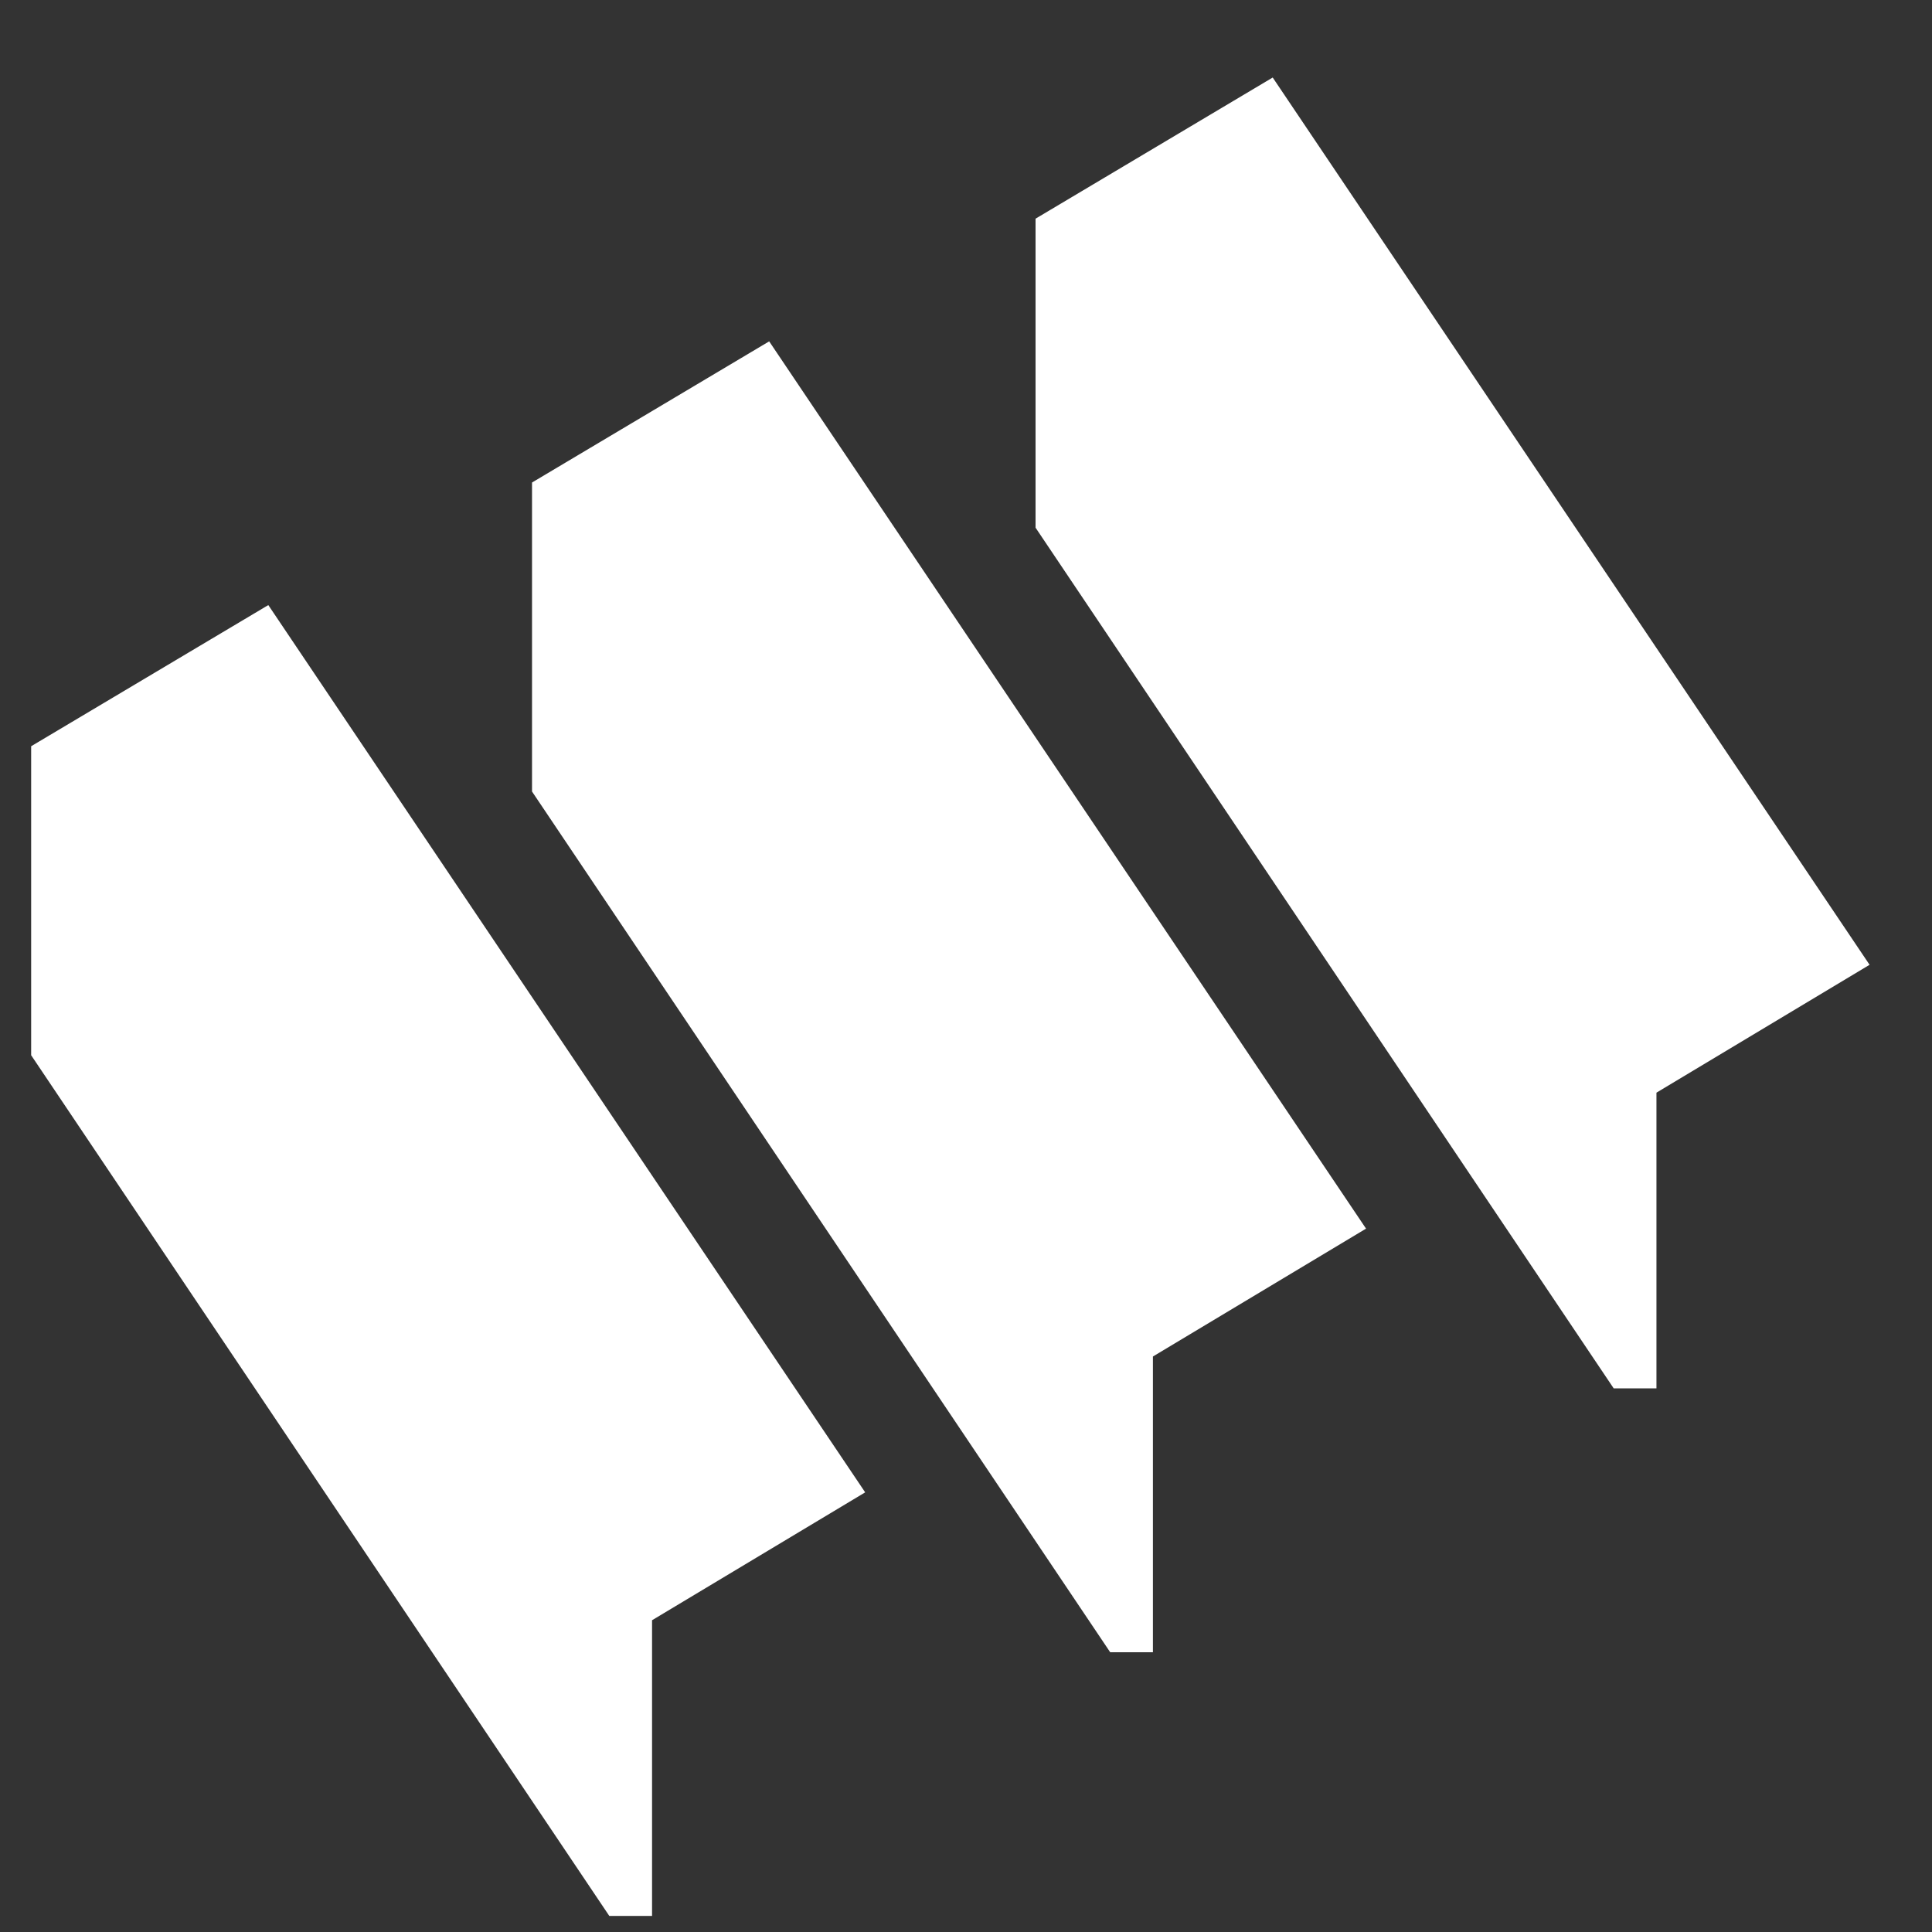
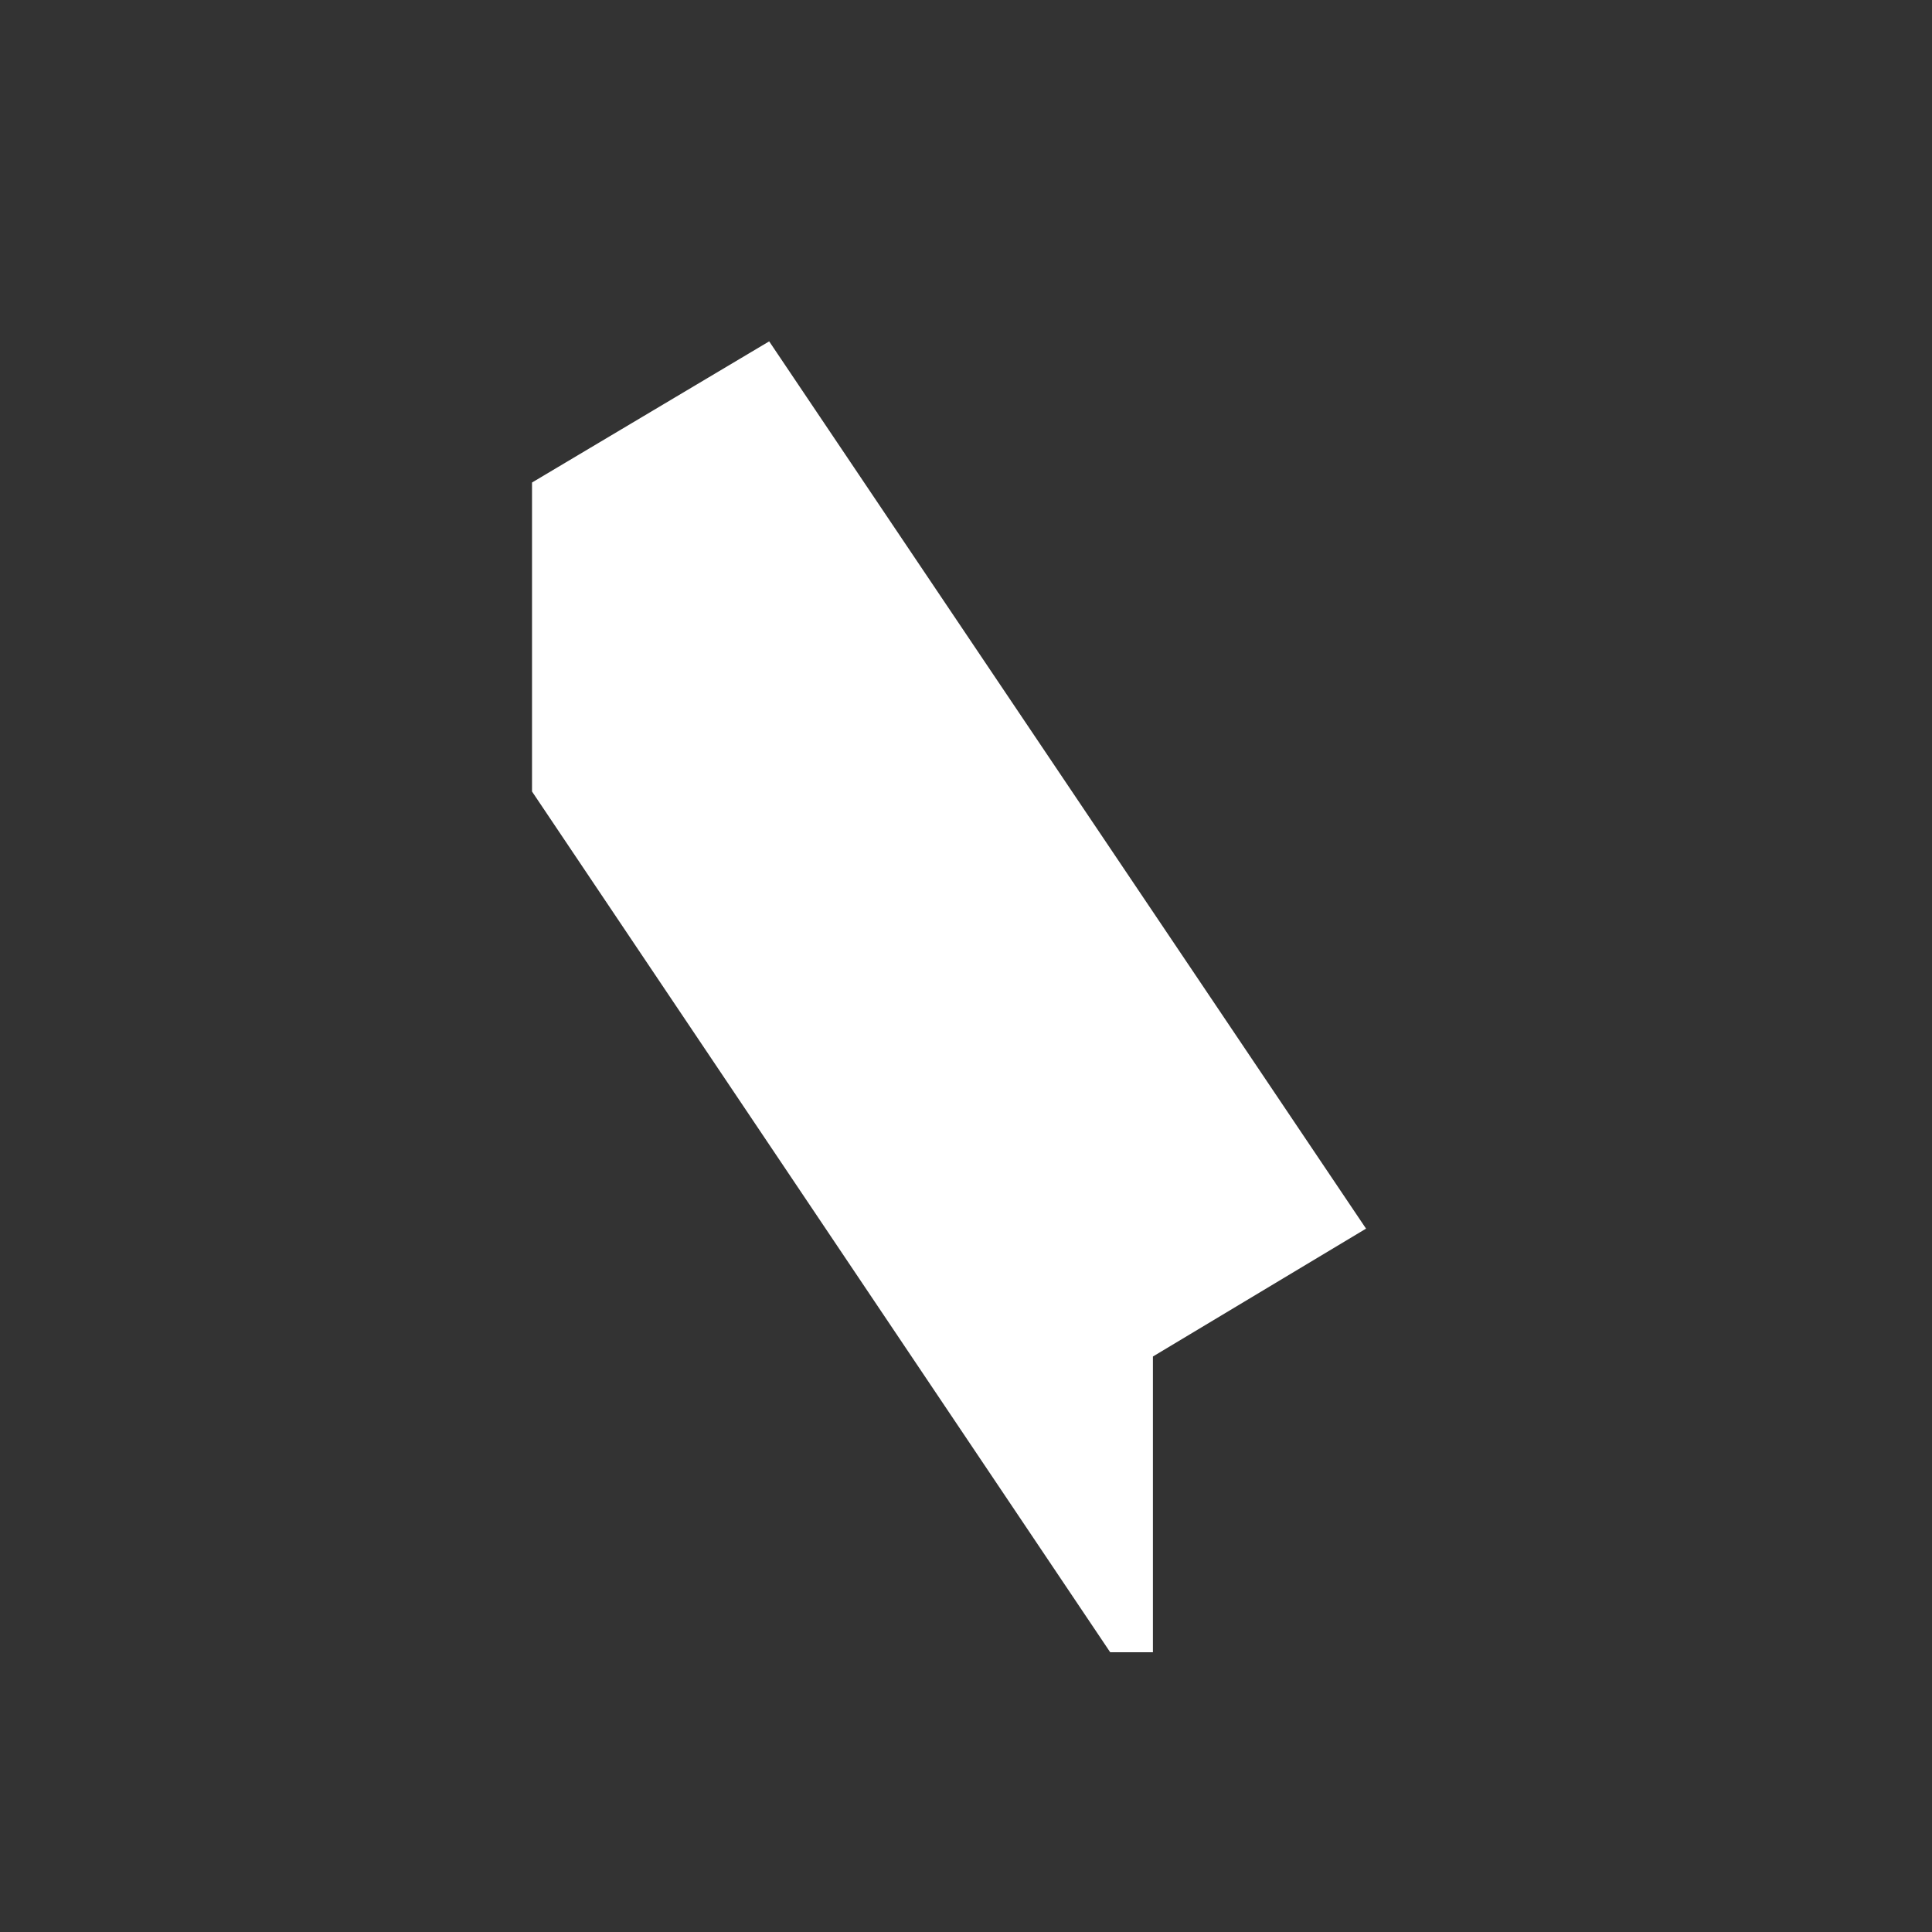
<svg xmlns="http://www.w3.org/2000/svg" width="16" height="16" viewBox="0 0 16 16" fill="none">
  <rect x="0" y="0" width="16" height="16" fill="#333333" stroke="none" />
  <g id="Vector">
-     <path d="M8.576 1.811L10.54 0.642L15.483 7.99L13.718 9.049V11.498H13.364L8.576 4.37V1.811Z" fill="white" />
    <path d="M4.406 3.996L6.37 2.827L11.313 10.175L9.548 11.234V13.683H9.194L4.406 6.555V3.996Z" fill="white" />
-     <path d="M0.258 6.18L2.222 5.011L7.165 12.359L5.4 13.418V15.867H5.046L0.258 8.739V6.18Z" fill="white" />
  </g>
</svg>